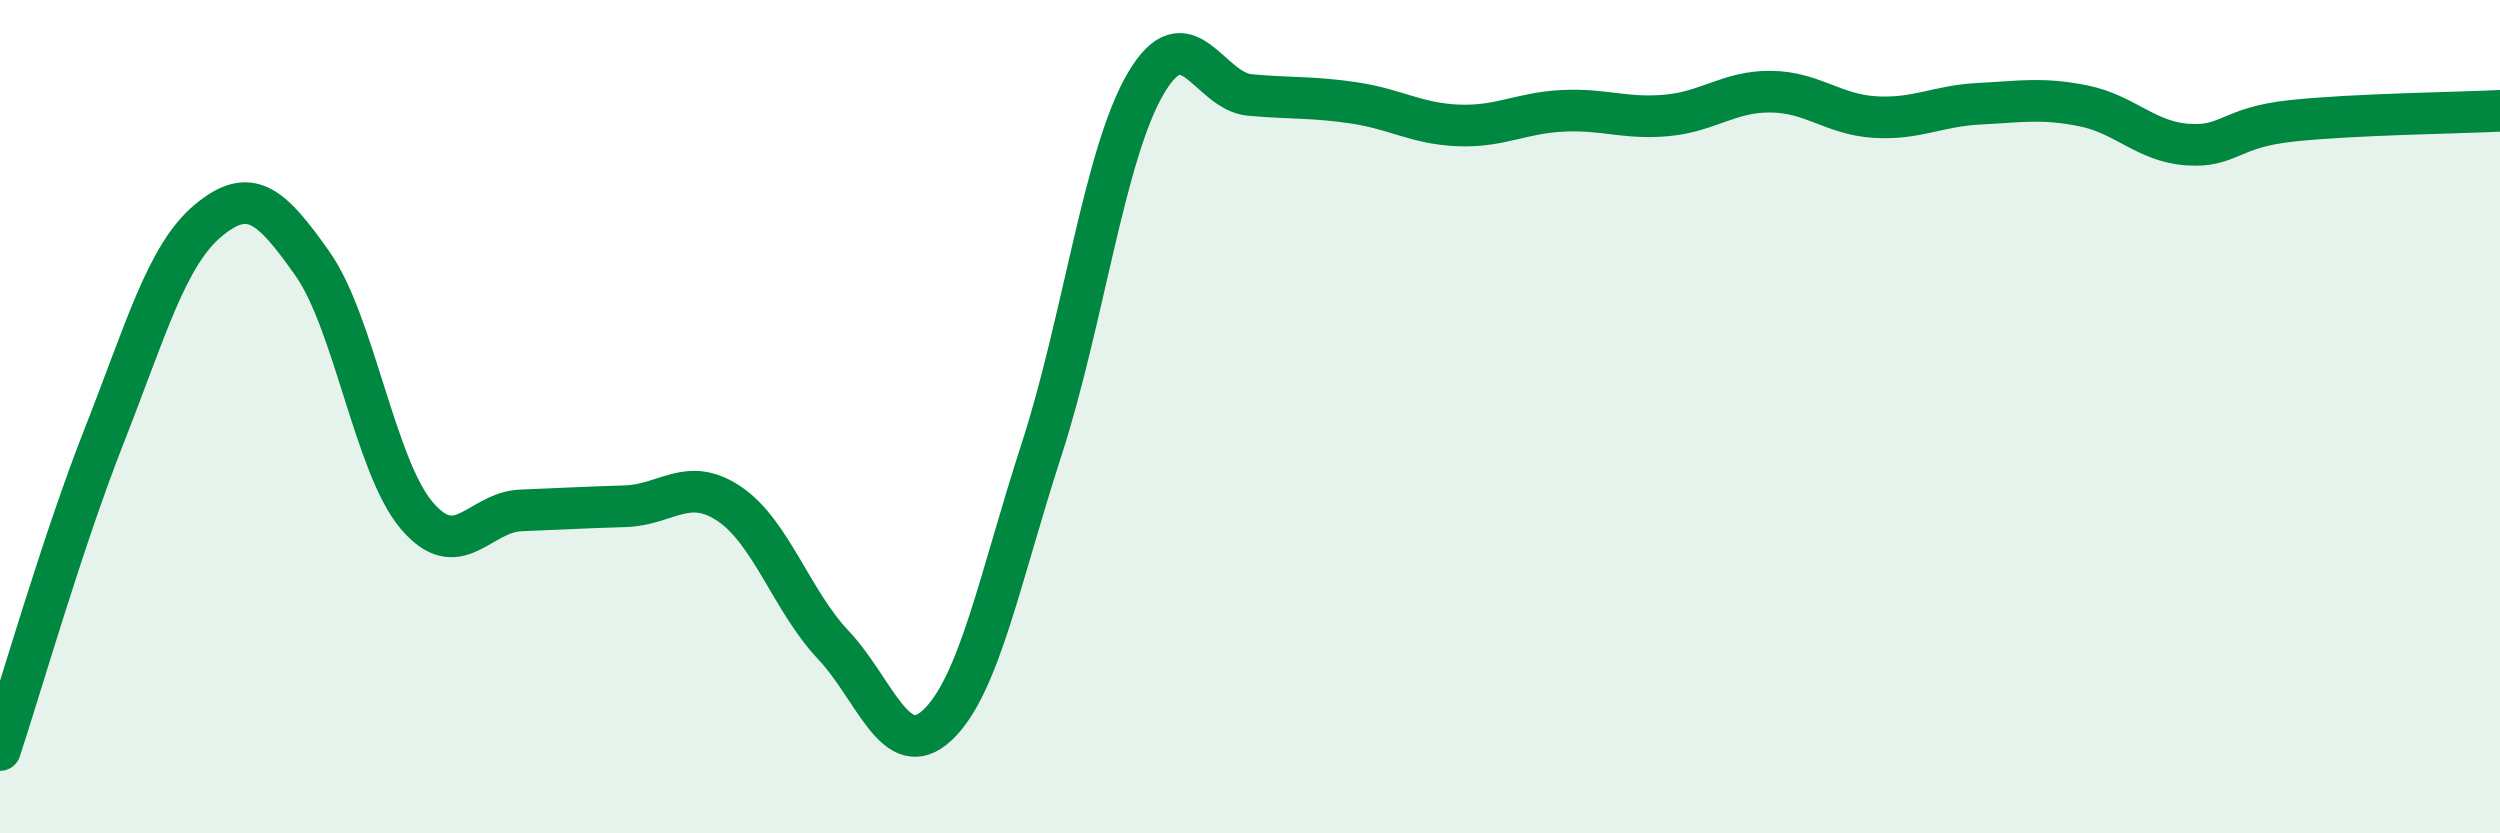
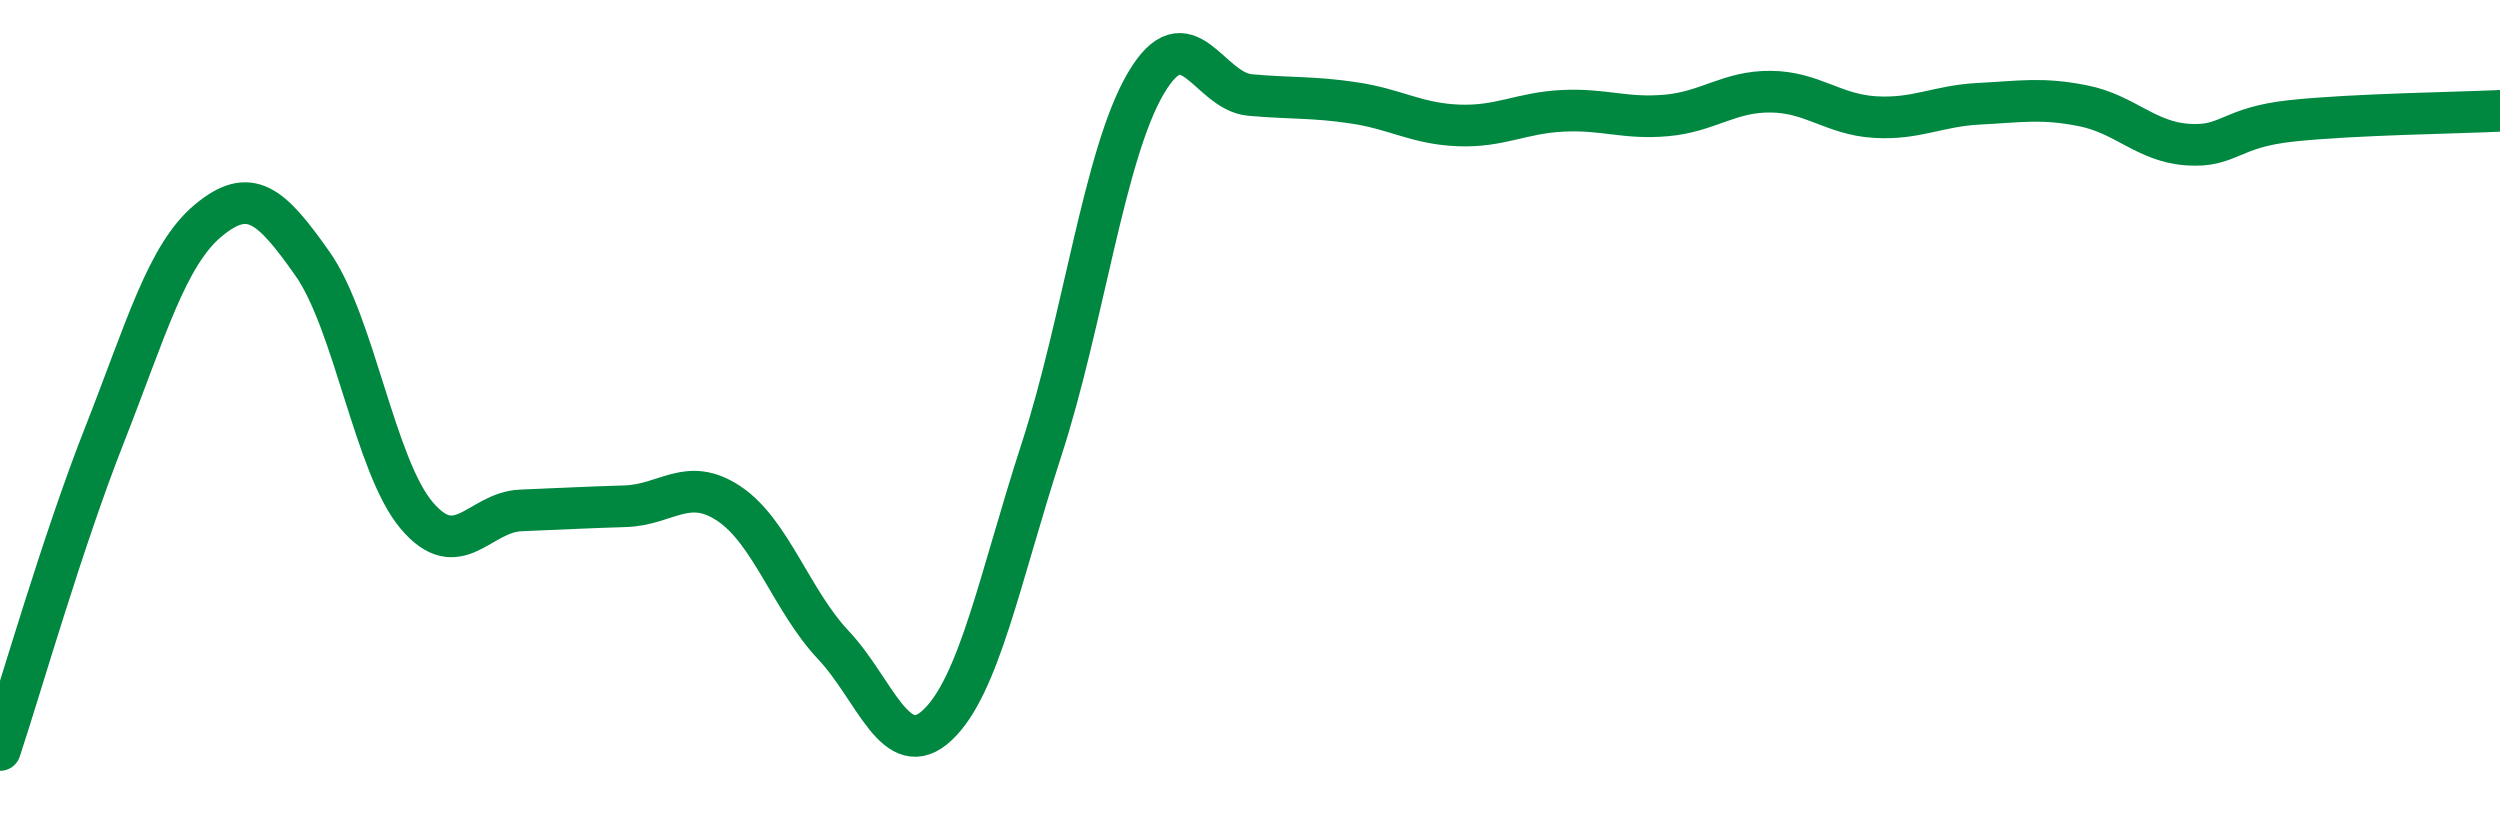
<svg xmlns="http://www.w3.org/2000/svg" width="60" height="20" viewBox="0 0 60 20">
-   <path d="M 0,18 C 0.5,16.49 1.5,13 2.5,10.46 C 3.5,7.92 4,6.12 5,5.29 C 6,4.46 6.5,4.91 7.5,6.33 C 8.5,7.75 9,11.19 10,12.37 C 11,13.55 11.5,12.29 12.5,12.25 C 13.5,12.21 14,12.18 15,12.15 C 16,12.12 16.5,11.42 17.5,12.09 C 18.5,12.76 19,14.42 20,15.48 C 21,16.54 21.5,18.34 22.5,17.4 C 23.5,16.46 24,13.86 25,10.78 C 26,7.7 26.5,3.7 27.5,2 C 28.5,0.3 29,2.19 30,2.28 C 31,2.37 31.5,2.32 32.5,2.47 C 33.5,2.62 34,2.97 35,3.01 C 36,3.05 36.5,2.71 37.5,2.66 C 38.5,2.61 39,2.86 40,2.77 C 41,2.68 41.5,2.19 42.5,2.2 C 43.5,2.21 44,2.75 45,2.81 C 46,2.87 46.5,2.54 47.5,2.49 C 48.5,2.44 49,2.34 50,2.54 C 51,2.74 51.5,3.4 52.5,3.47 C 53.5,3.54 53.5,3.06 55,2.9 C 56.5,2.74 59,2.71 60,2.66L60 20L0 20Z" fill="#008740" opacity="0.1" stroke-linecap="round" stroke-linejoin="round" />
  <path d="M 0,18 C 0.5,16.49 1.5,13 2.5,10.46 C 3.5,7.92 4,6.12 5,5.29 C 6,4.46 6.5,4.91 7.5,6.33 C 8.5,7.75 9,11.19 10,12.37 C 11,13.55 11.5,12.29 12.5,12.25 C 13.5,12.21 14,12.18 15,12.15 C 16,12.12 16.5,11.42 17.5,12.09 C 18.5,12.76 19,14.42 20,15.48 C 21,16.54 21.5,18.34 22.5,17.4 C 23.5,16.46 24,13.86 25,10.78 C 26,7.7 26.5,3.7 27.5,2 C 28.5,0.3 29,2.19 30,2.28 C 31,2.37 31.5,2.32 32.5,2.47 C 33.5,2.62 34,2.97 35,3.01 C 36,3.05 36.5,2.71 37.5,2.66 C 38.5,2.61 39,2.86 40,2.77 C 41,2.68 41.5,2.19 42.5,2.2 C 43.5,2.21 44,2.75 45,2.81 C 46,2.87 46.5,2.54 47.5,2.49 C 48.5,2.44 49,2.34 50,2.54 C 51,2.74 51.5,3.4 52.5,3.47 C 53.5,3.54 53.5,3.06 55,2.9 C 56.5,2.74 59,2.71 60,2.66" stroke="#008740" stroke-width="1" fill="none" stroke-linecap="round" stroke-linejoin="round" />
</svg>